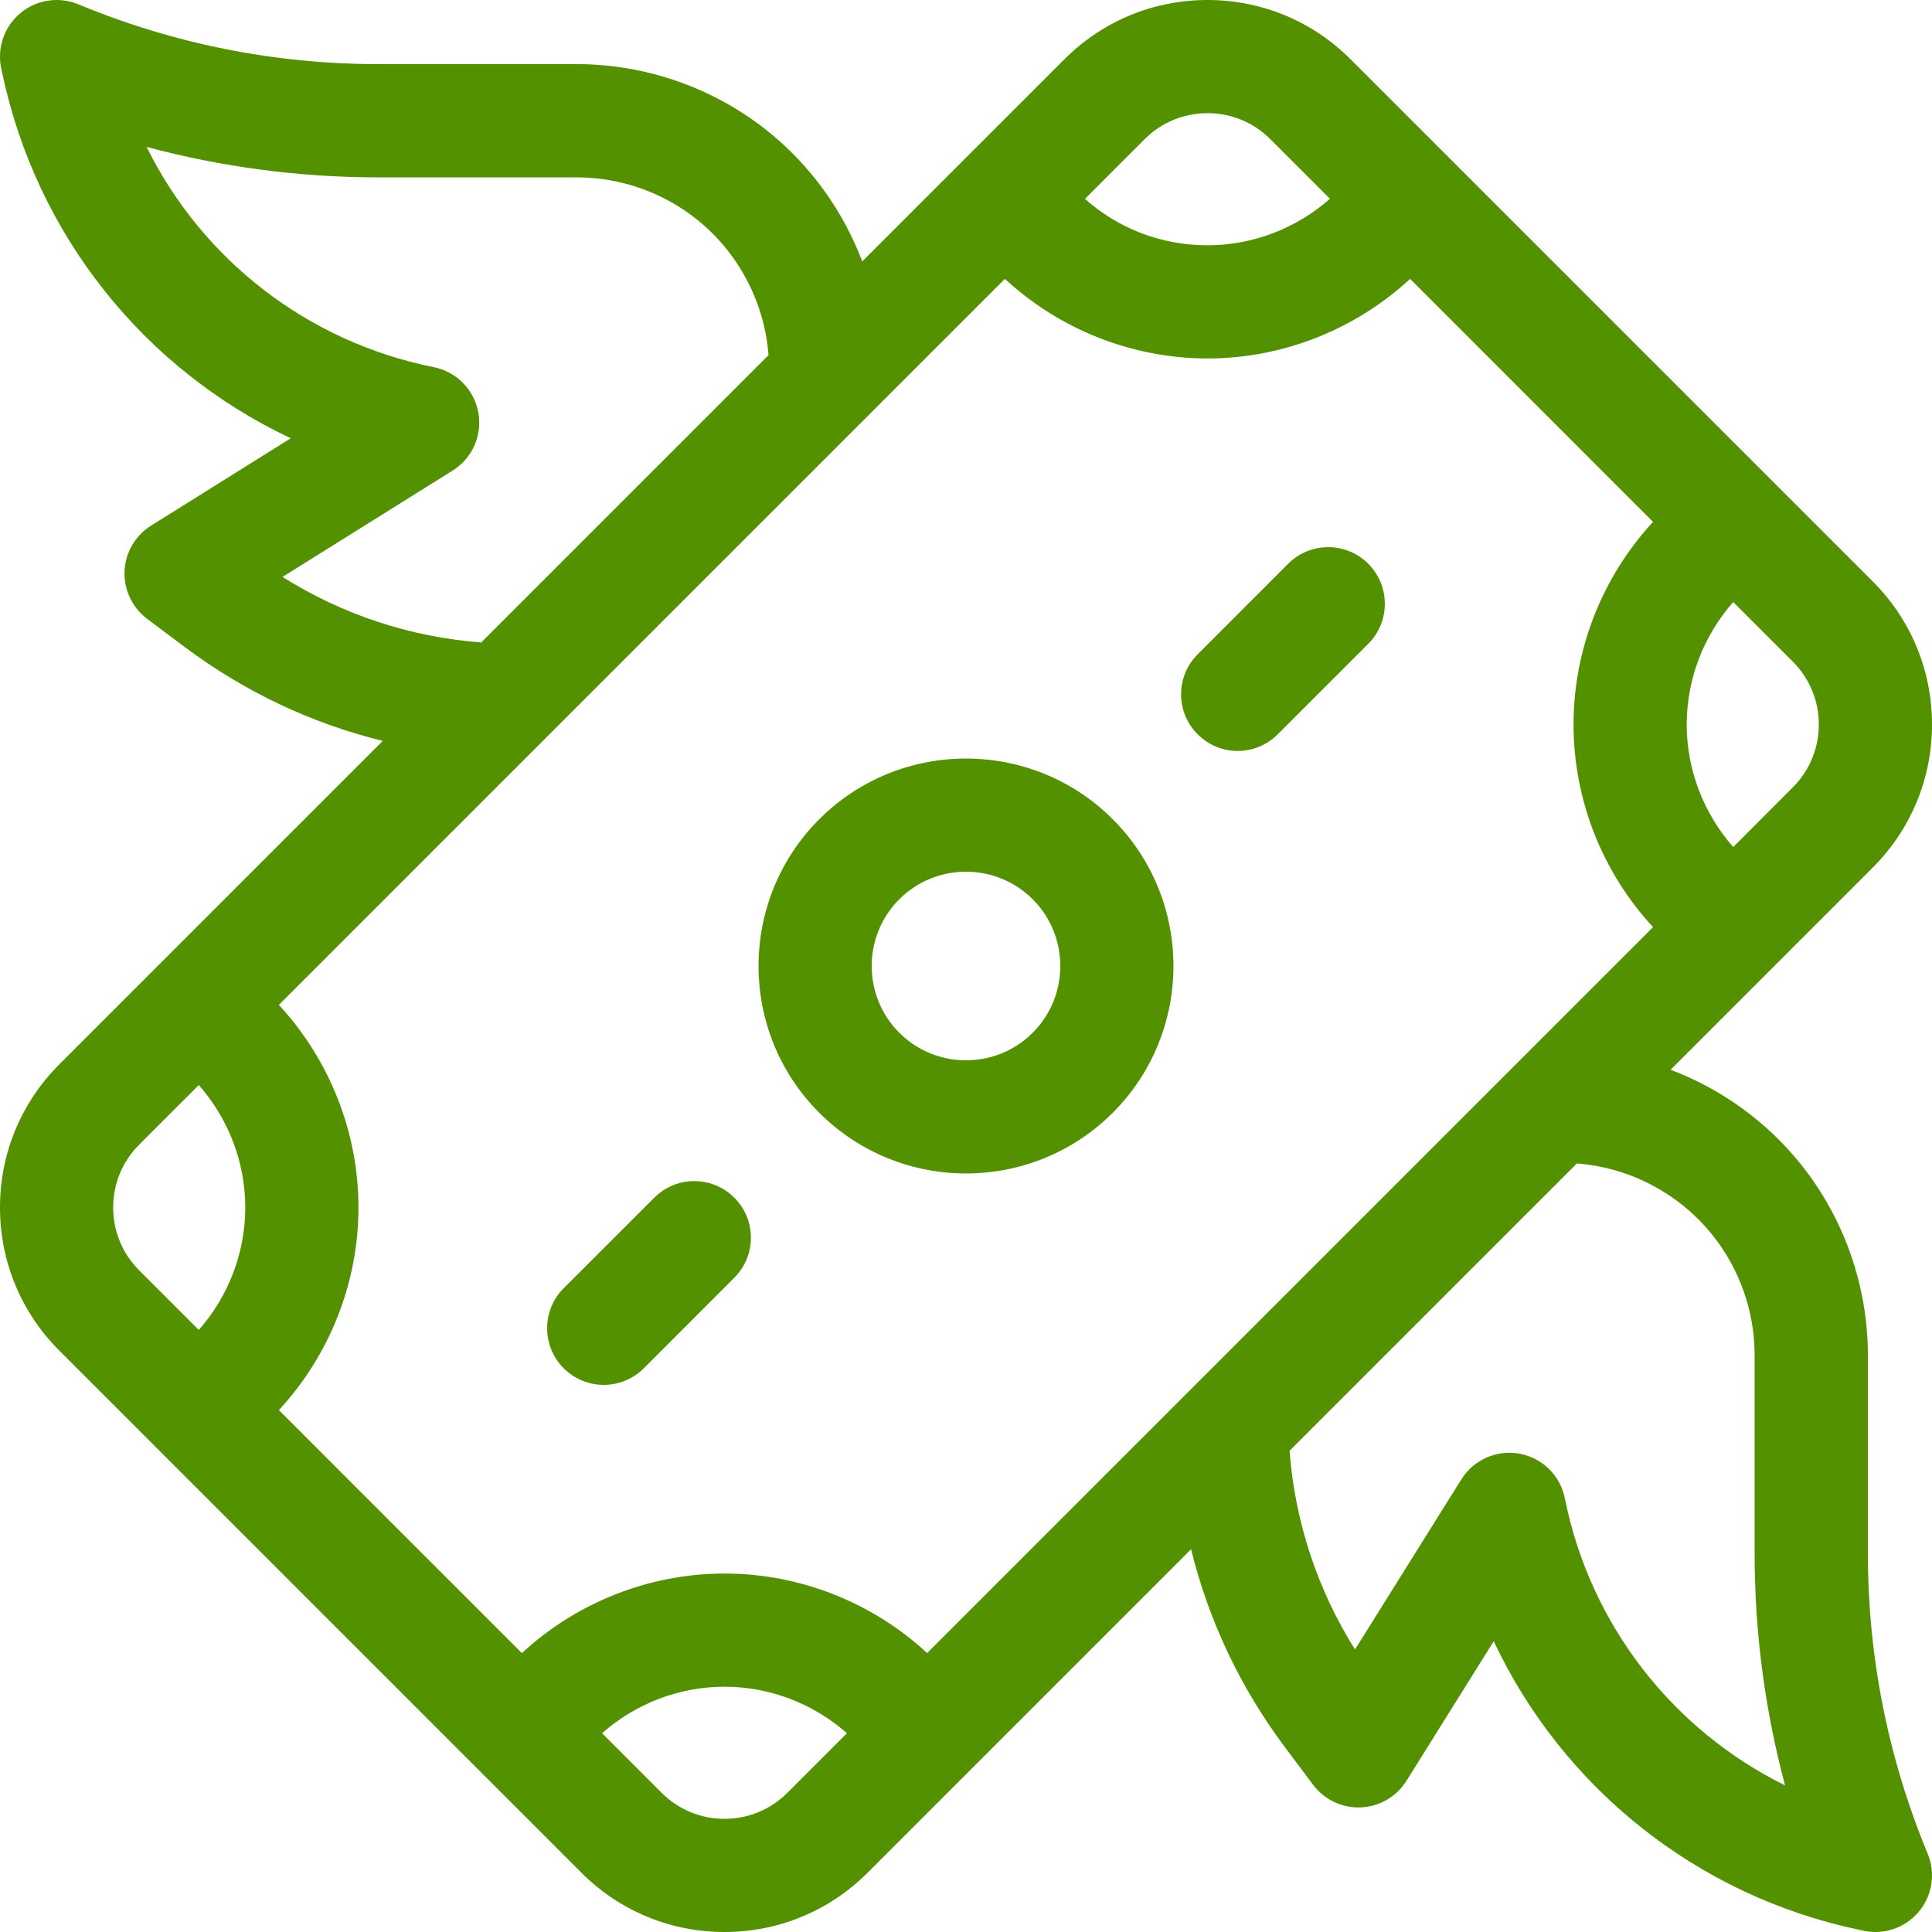
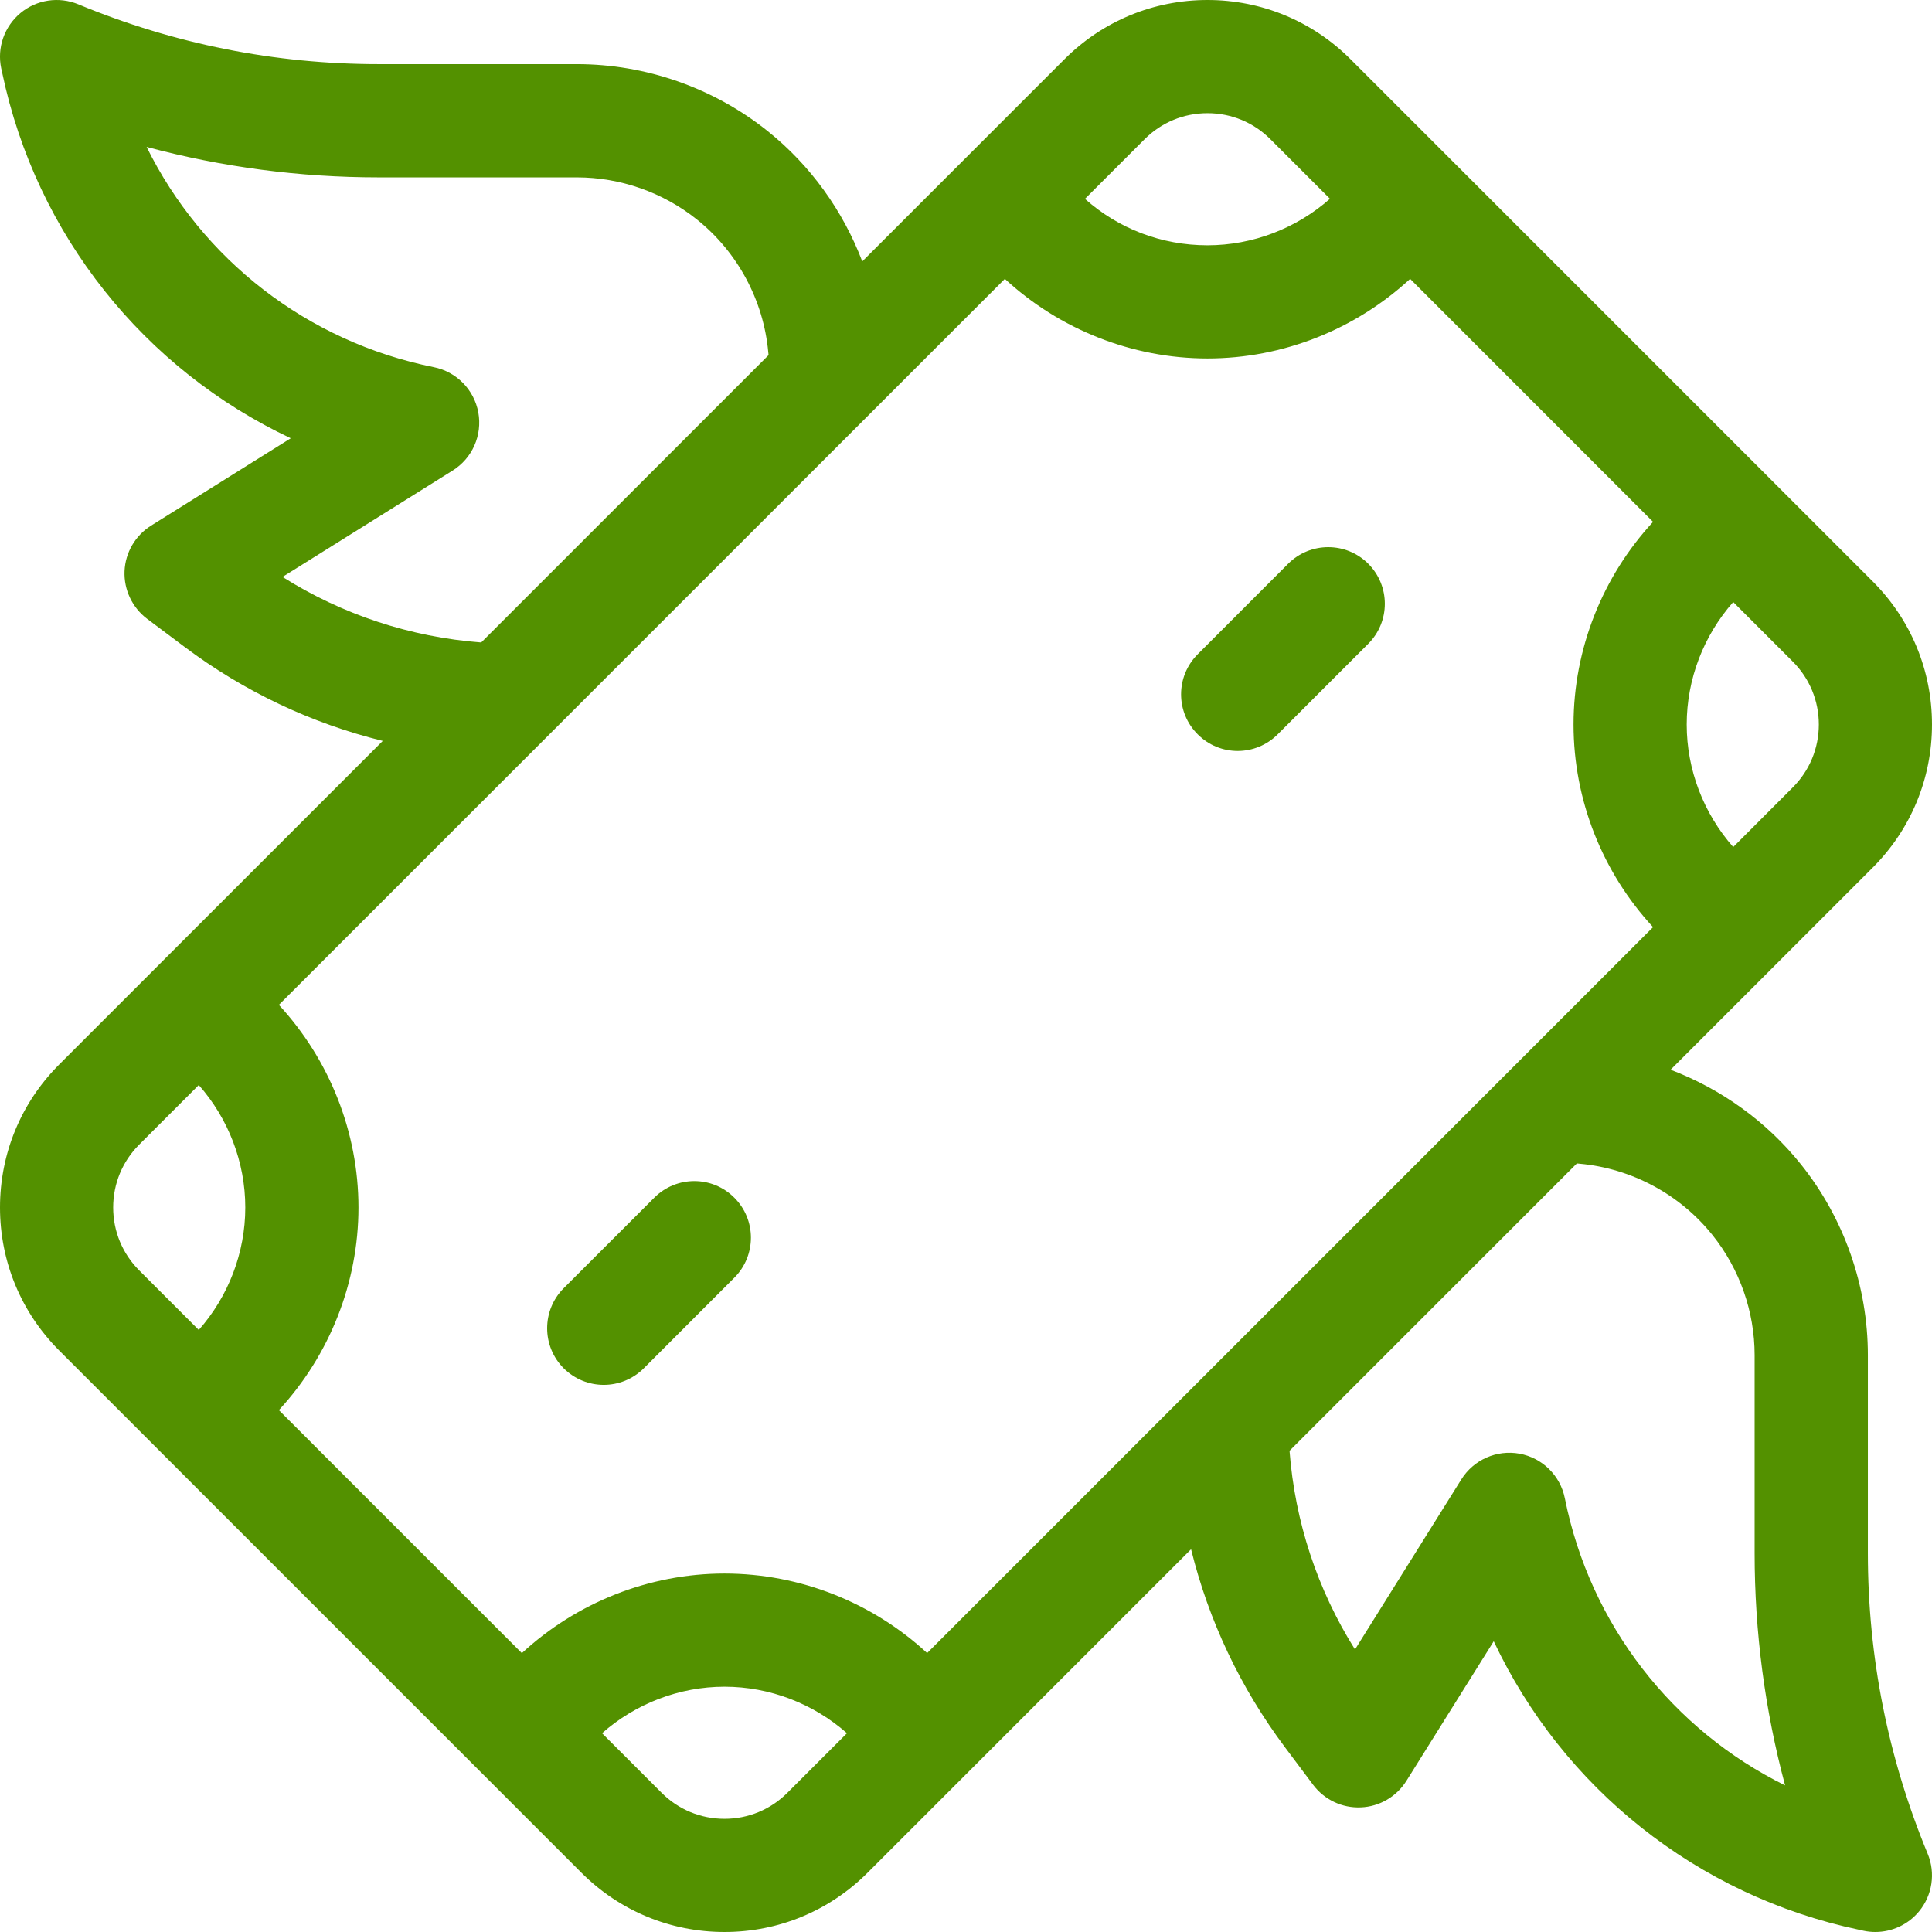
<svg xmlns="http://www.w3.org/2000/svg" width="26" height="26" viewBox="0 0 26 26" fill="none">
  <g clip-path="url(#clip0_2011_166)">
    <path d="M25.137 20.902V18.237C25.137 17.307 24.817 16.395 24.236 15.669C23.775 15.093 23.164 14.655 22.482 14.396L25.202 11.676C25.717 11.161 26 10.477 26 9.75C26 9.022 25.717 8.339 25.202 7.824L18.176 0.798C17.661 0.283 16.977 2.84567e-06 16.25 2.84567e-06C15.523 2.84567e-06 14.839 0.283 14.324 0.798L11.604 3.518C11.345 2.836 10.907 2.225 10.331 1.764C9.605 1.183 8.693 0.863 7.763 0.863H5.098C3.703 0.863 2.342 0.592 1.054 0.058C0.793 -0.05 0.493 -0.005 0.276 0.175C0.058 0.356 -0.042 0.642 0.016 0.918L0.029 0.977C0.489 3.17 1.947 4.972 3.913 5.898L2.034 7.073C1.821 7.206 1.687 7.435 1.676 7.686C1.666 7.937 1.78 8.177 1.98 8.328L2.483 8.705C3.287 9.308 4.192 9.735 5.151 9.971L0.798 14.324C0.283 14.839 0 15.523 0 16.25C0 16.977 0.283 17.661 0.798 18.176L7.824 25.202C8.339 25.717 9.023 26 9.75 26C10.477 26 11.161 25.717 11.676 25.202L16.029 20.849C16.265 21.808 16.692 22.713 17.295 23.517L17.672 24.02C17.823 24.22 18.062 24.334 18.314 24.323C18.564 24.313 18.794 24.179 18.927 23.966L20.102 22.087C21.028 24.053 22.83 25.511 25.023 25.971L25.082 25.984C25.134 25.995 25.186 26 25.238 26C25.462 26 25.678 25.901 25.825 25.724C26.005 25.507 26.05 25.207 25.942 24.947C25.408 23.658 25.137 22.297 25.137 20.902ZM12.477 22.246C11.742 21.566 10.767 21.176 9.75 21.176C8.734 21.176 7.759 21.567 7.023 22.247L3.753 18.977C4.433 18.241 4.824 17.266 4.824 16.25C4.824 15.235 4.433 14.259 3.753 13.523L13.523 3.753C14.259 4.433 15.236 4.824 16.25 4.824C17.266 4.824 18.241 4.433 18.977 3.753L22.246 7.023C21.566 7.759 21.176 8.733 21.176 9.75C21.176 10.768 21.566 11.742 22.246 12.477L12.477 22.246ZM24.477 9.75C24.477 10.07 24.352 10.372 24.125 10.598L23.325 11.399C22.927 10.947 22.699 10.361 22.699 9.75C22.699 9.139 22.927 8.553 23.325 8.102L24.125 8.902C24.352 9.128 24.477 9.43 24.477 9.75ZM16.25 1.523C16.57 1.523 16.872 1.648 17.098 1.875L17.898 2.675C17.447 3.073 16.86 3.301 16.25 3.301C15.63 3.301 15.051 3.077 14.601 2.676L15.402 1.875C15.628 1.648 15.93 1.523 16.25 1.523ZM3.802 7.764L6.091 6.333C6.356 6.168 6.493 5.858 6.437 5.551C6.381 5.244 6.143 5.002 5.837 4.941C4.131 4.599 2.719 3.488 1.973 1.977C2.988 2.249 4.034 2.387 5.098 2.387H7.763C8.348 2.387 8.922 2.588 9.379 2.954C9.926 3.391 10.276 4.042 10.339 4.74L10.343 4.779L6.476 8.646C5.522 8.573 4.609 8.272 3.802 7.764ZM1.523 16.25C1.523 15.929 1.648 15.628 1.875 15.402L2.675 14.602C3.073 15.053 3.301 15.64 3.301 16.25C3.301 16.86 3.073 17.447 2.675 17.898L1.875 17.098C1.648 16.872 1.523 16.57 1.523 16.25ZM9.75 24.477C9.43 24.477 9.128 24.352 8.902 24.125L8.102 23.325C8.553 22.927 9.14 22.699 9.75 22.699C10.361 22.699 10.947 22.927 11.398 23.325L10.598 24.125C10.372 24.352 10.07 24.477 9.75 24.477ZM21.059 20.163C20.998 19.857 20.756 19.619 20.449 19.563C20.142 19.507 19.832 19.644 19.666 19.909L18.235 22.198C17.728 21.391 17.427 20.478 17.354 19.524L21.221 15.657L21.26 15.661C21.958 15.724 22.609 16.074 23.046 16.621C23.412 17.078 23.613 17.652 23.613 18.237V20.902C23.613 21.966 23.751 23.012 24.023 24.027C22.512 23.281 21.4 21.868 21.059 20.163Z" fill="#539100" />
-     <path d="M11.025 11.025C9.936 12.114 9.936 13.886 11.025 14.975C11.57 15.519 12.285 15.792 13 15.792C13.715 15.792 14.431 15.519 14.975 14.975C16.064 13.886 16.064 12.114 14.975 11.025C13.886 9.936 12.114 9.936 11.025 11.025ZM13.898 13.898C13.403 14.393 12.597 14.393 12.102 13.898C11.607 13.403 11.607 12.597 12.102 12.102C12.35 11.855 12.675 11.731 13 11.731C13.325 11.731 13.65 11.855 13.898 12.102C14.393 12.597 14.393 13.403 13.898 13.898Z" fill="#539100" />
    <path d="M8.805 16.118L7.586 17.336C7.289 17.634 7.289 18.116 7.586 18.414C7.735 18.562 7.93 18.637 8.125 18.637C8.32 18.637 8.515 18.562 8.664 18.414L9.882 17.195C10.18 16.897 10.18 16.415 9.882 16.118C9.585 15.82 9.103 15.82 8.805 16.118Z" fill="#539100" />
    <path d="M17.336 7.586L16.118 8.805C15.82 9.103 15.82 9.585 16.118 9.882C16.266 10.031 16.461 10.106 16.656 10.106C16.851 10.106 17.046 10.031 17.195 9.882L18.413 8.664C18.711 8.366 18.711 7.884 18.413 7.586C18.116 7.289 17.634 7.289 17.336 7.586Z" fill="#539100" />
  </g>
  <defs>
    <clipPath id="clip0_2011_166">
      <rect width="26" height="26" fill="white" />
    </clipPath>
  </defs>
</svg>